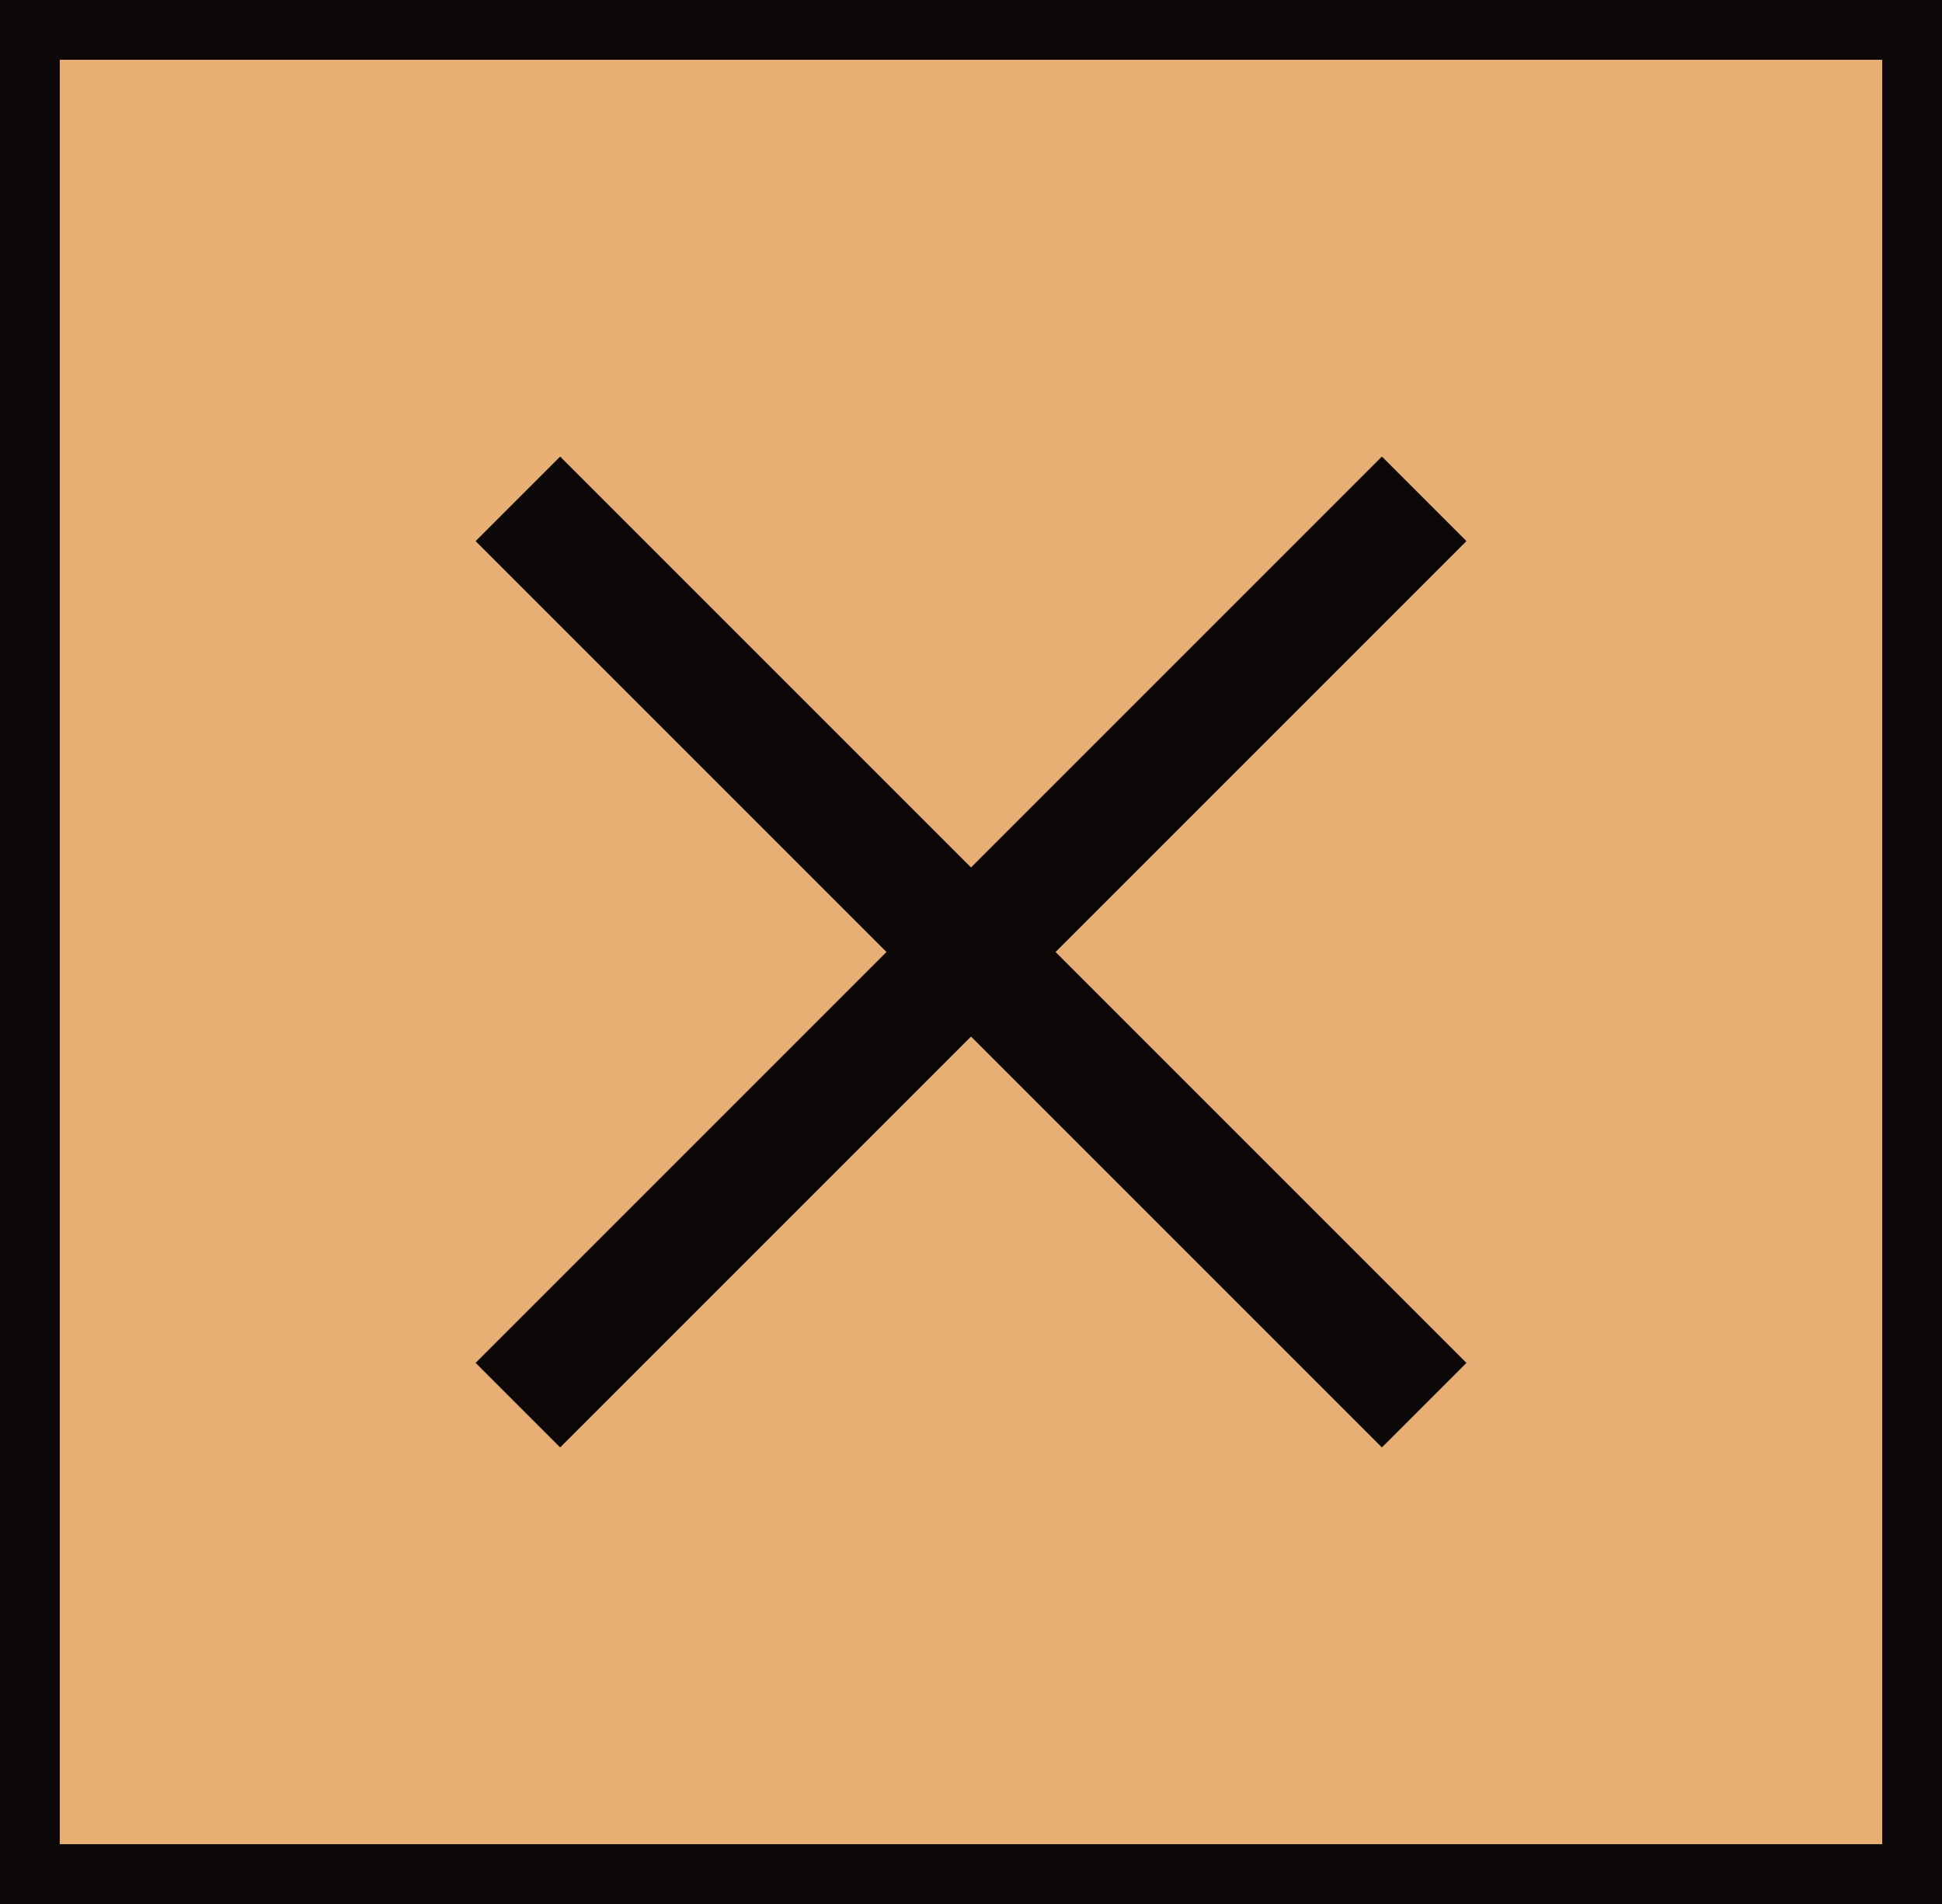
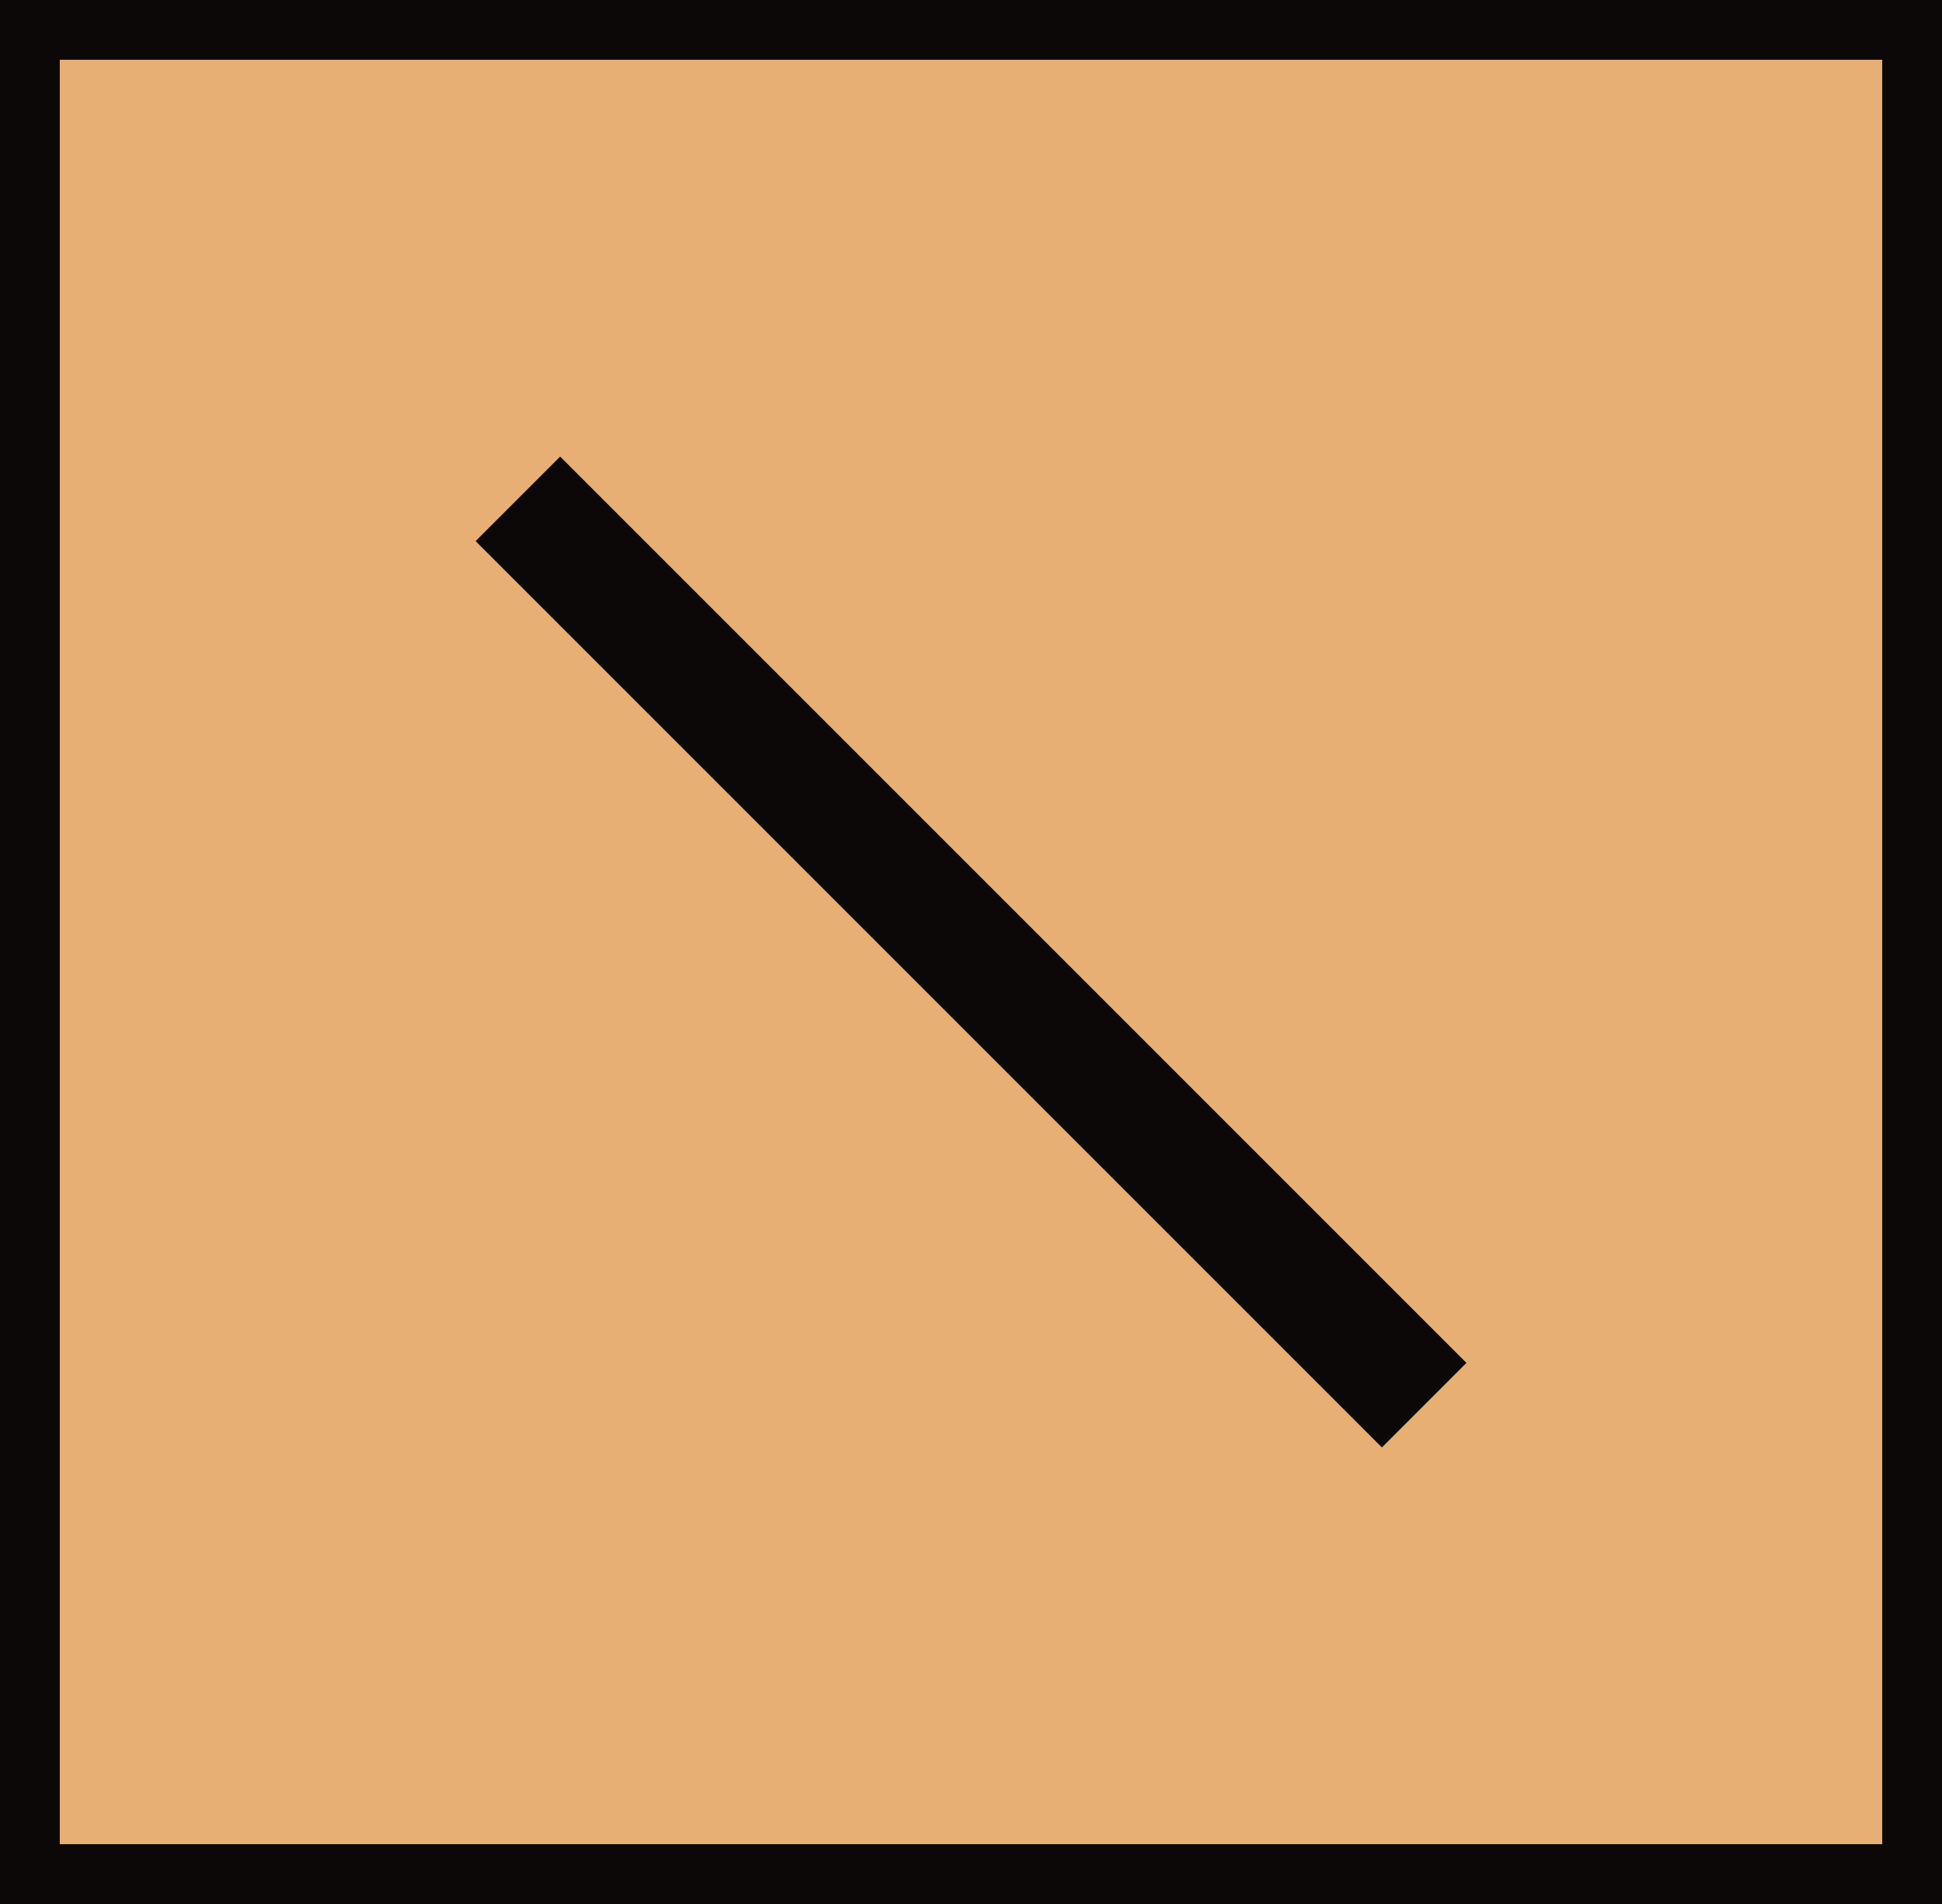
<svg xmlns="http://www.w3.org/2000/svg" width="32.485" height="31.848" viewBox="0 0 32.485 31.848">
  <g id="Grupo_3365" data-name="Grupo 3365" transform="translate(-1446 -115)">
    <g id="Rectángulo_1258" data-name="Rectángulo 1258" transform="translate(1446 115)" fill="#e7af73" stroke="#0d0808" stroke-width="1">
      <rect width="32.485" height="31.848" stroke="none" />
      <rect x="0.5" y="0.5" width="31.485" height="30.848" fill="none" />
    </g>
    <g id="Grupo_3109" data-name="Grupo 3109" transform="translate(1454.663 123.344)">
-       <line id="Línea_124" data-name="Línea 124" x1="15.16" y2="15.16" fill="none" stroke="#0d0808" stroke-width="2" />
      <line id="Línea_125" data-name="Línea 125" x2="15.16" y2="15.16" fill="none" stroke="#0d0808" stroke-width="2" />
    </g>
  </g>
</svg>